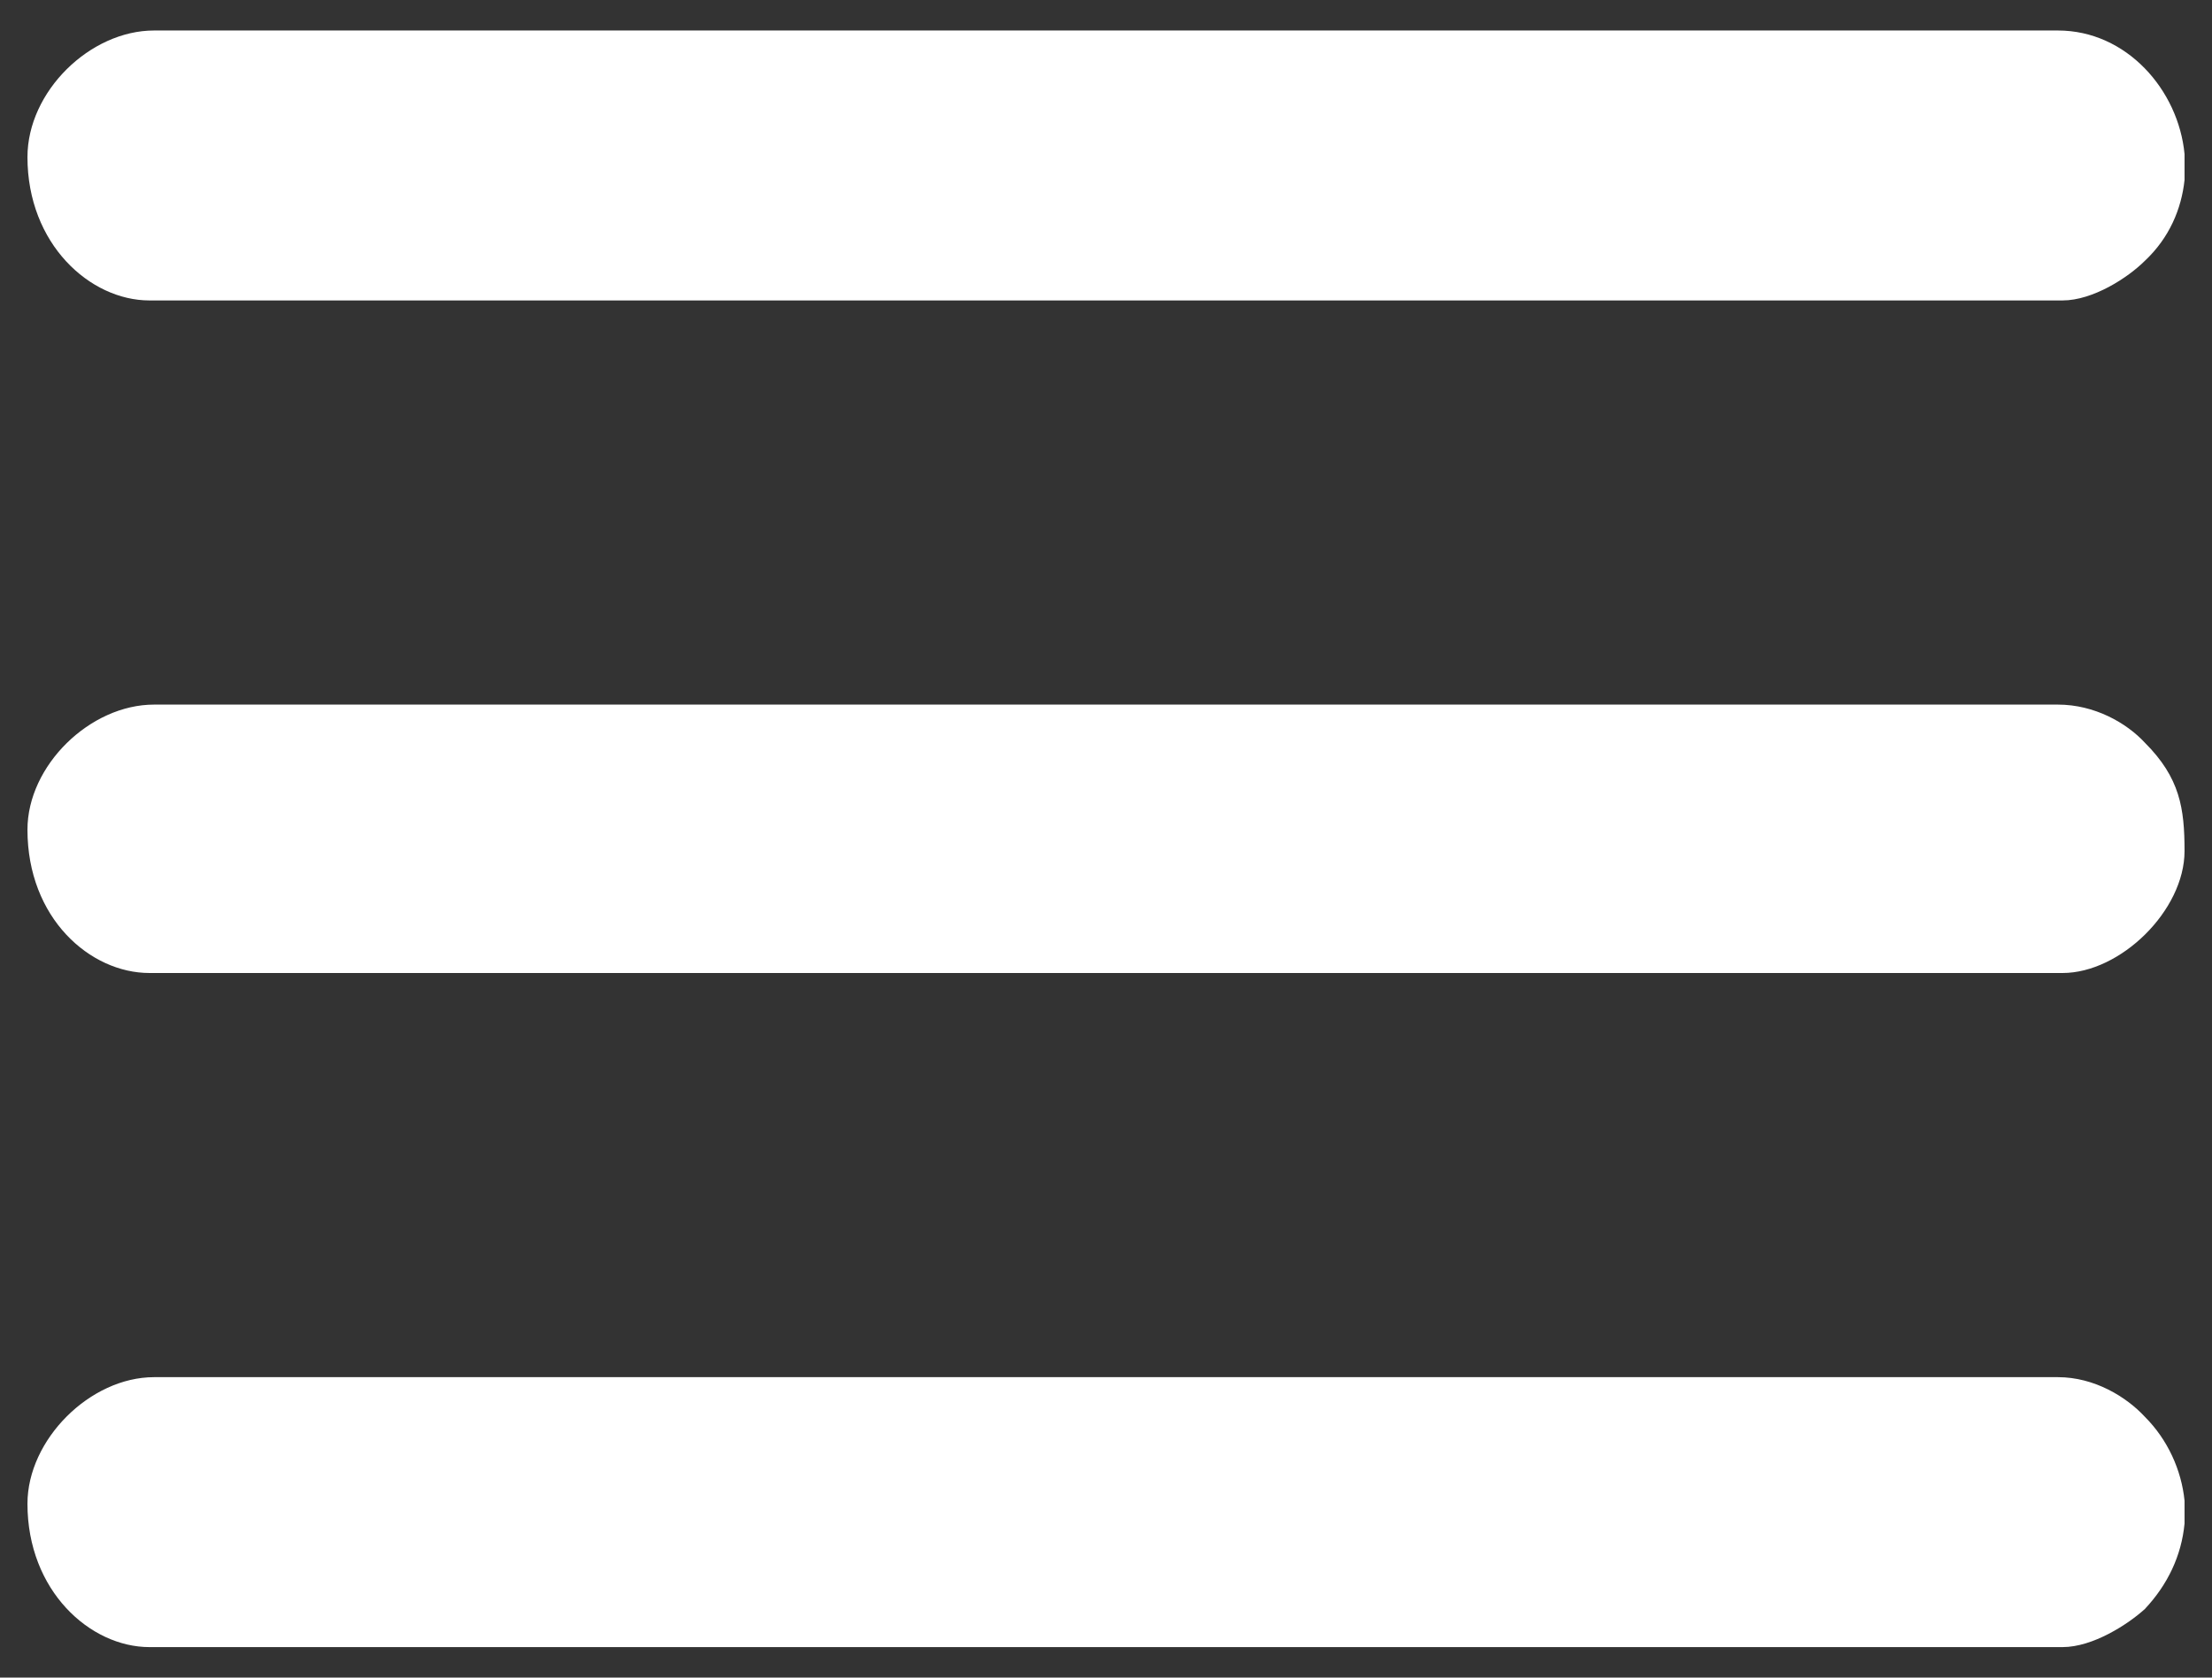
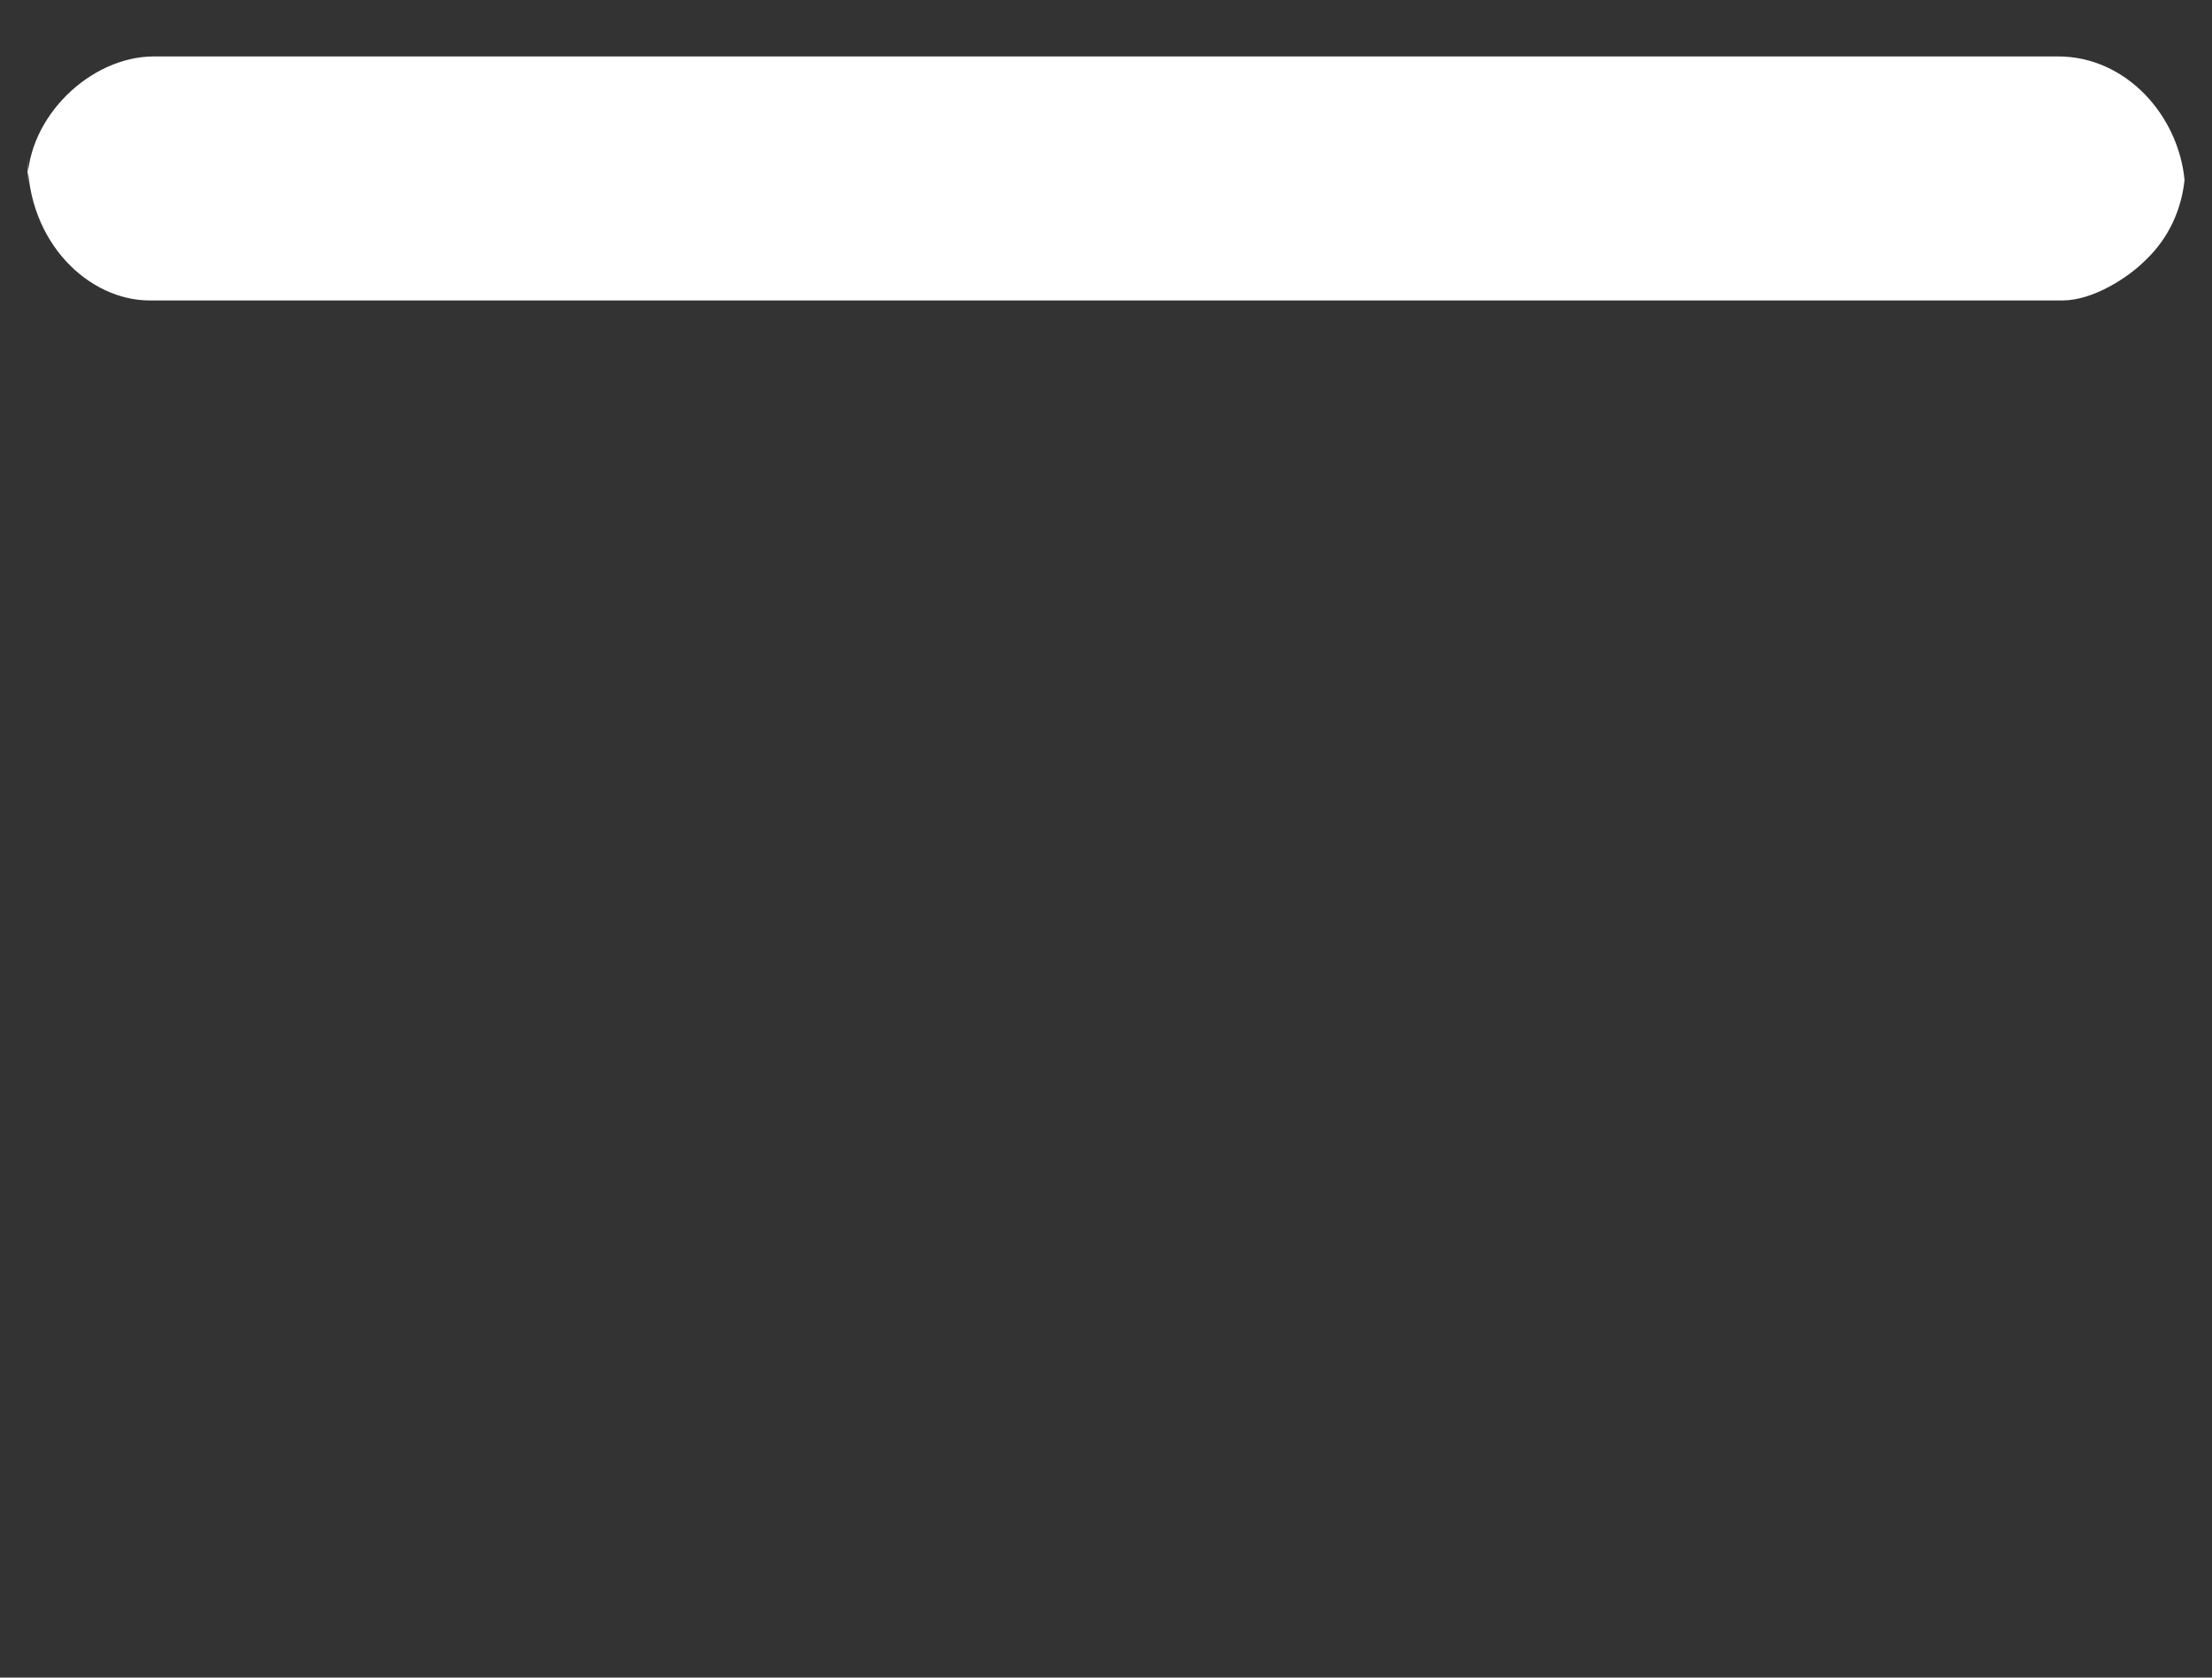
<svg xmlns="http://www.w3.org/2000/svg" xml:space="preserve" width="14.5mm" height="11mm" version="1.1" style="shape-rendering:geometricPrecision; text-rendering:geometricPrecision; image-rendering:optimizeQuality; fill-rule:evenodd; clip-rule:evenodd" viewBox="0 0 1450 1100">
  <rect x="0" y="0" width="1450" height="1100" fill="#333333" stroke="none" />
  <defs>
    <style type="text/css">
   
    .fil0 {fill:white}
   
  </style>
  </defs>
  <g id="Capa_x0020_1">
    <g id="_3104698428048">
-       <path class="fil0" d="M18 544c0,58 41,94 80,94l1254 0c38,0 80,-41 80,-80 0,-28 -3,-48 -26,-71 -12,-13 -33,-25 -57,-25l-1248 0c-42,0 -83,40 -83,82z" />
-       <path class="fil0" d="M18 103c0,57 41,94 80,94l1254 0c20,0 43,-15 54,-26 16,-15 24,-34 26,-53l0 -17c-4,-42 -38,-81 -83,-81l-1248 0c-42,0 -83,40 -83,83z" />
-       <path class="fil0" d="M18 986c0,57 41,94 80,94l1254 0c20,0 43,-15 54,-25 15,-16 24,-35 26,-56l0 -15c-2,-20 -11,-40 -26,-55 -12,-13 -33,-26 -57,-26l-1248 0c-42,0 -83,41 -83,83z" />
+       <path class="fil0" d="M18 103c0,57 41,94 80,94l1254 0c20,0 43,-15 54,-26 16,-15 24,-34 26,-53c-4,-42 -38,-81 -83,-81l-1248 0c-42,0 -83,40 -83,83z" />
    </g>
  </g>
</svg>